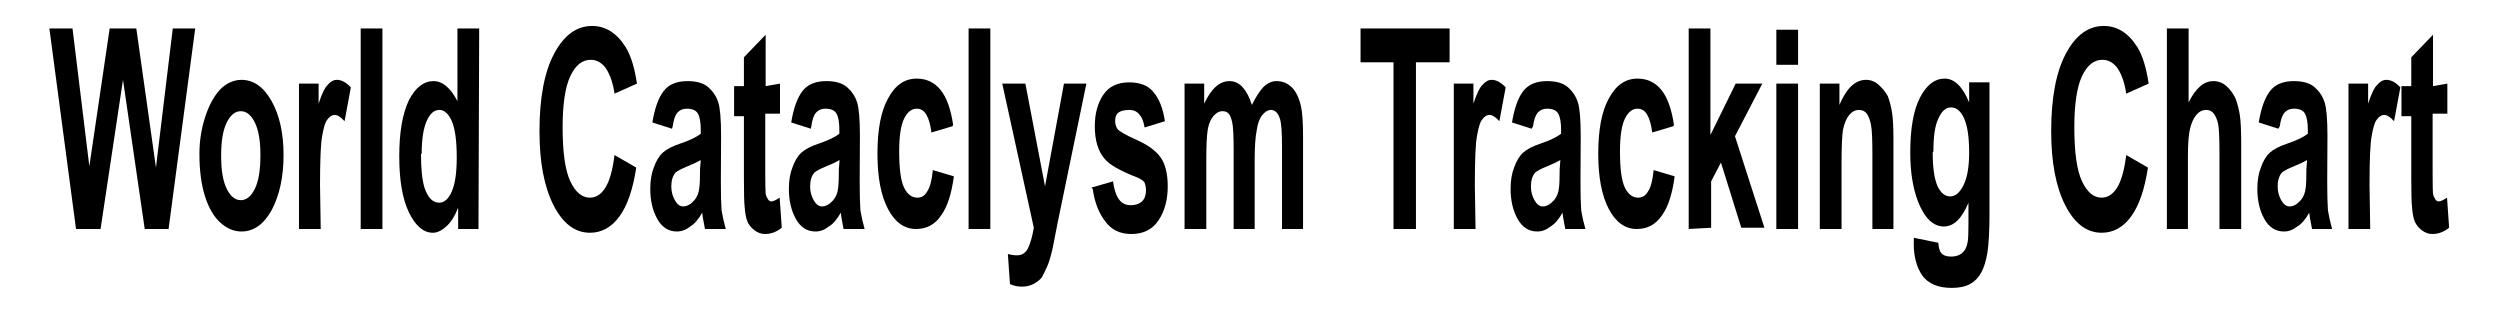
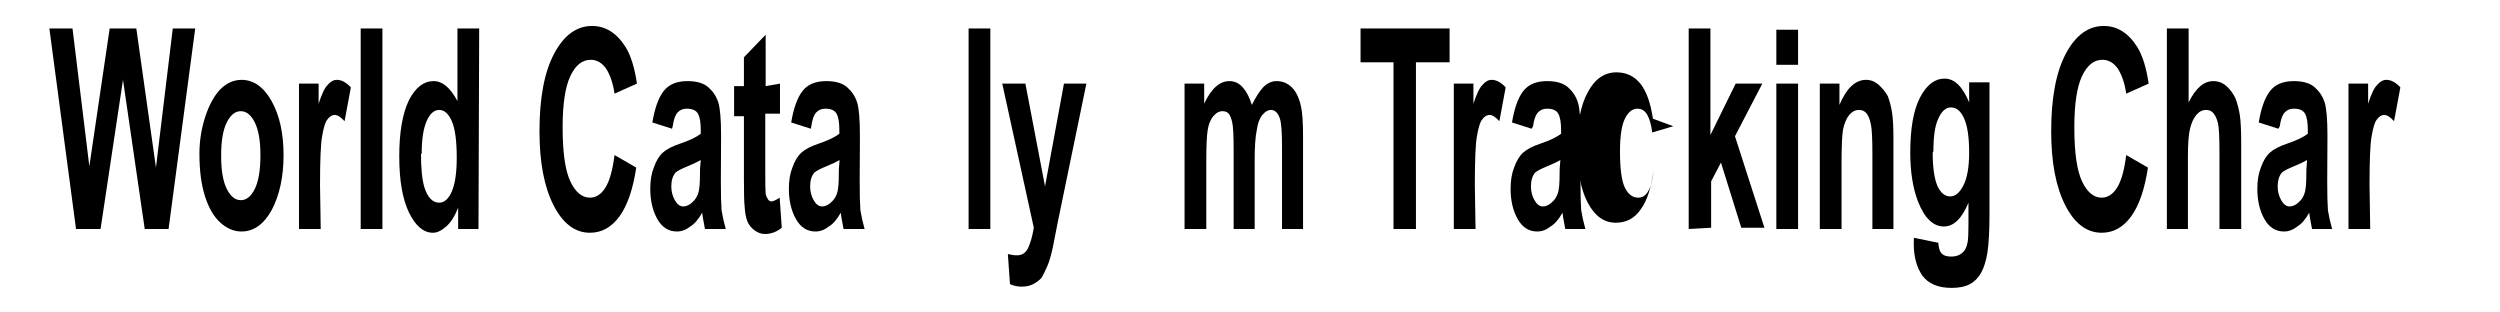
<svg xmlns="http://www.w3.org/2000/svg" xmlns:ns1="http://sodipodi.sourceforge.net/DTD/sodipodi-0.dtd" xmlns:ns2="http://www.inkscape.org/namespaces/inkscape" id="svg26" version="1.1" viewBox="0 0 2.667 0.333" style="clip-rule:evenodd;fill-rule:evenodd;image-rendering:optimizeQuality;shape-rendering:geometricPrecision;text-rendering:geometricPrecision" height="32" width="256" xml:space="preserve" ns1:docname="tracking-chart_01a-p.svg" ns2:version="0.92.3 (2405546, 2018-03-11)">
  <ns1:namedview pagecolor="#ffffff" bordercolor="#666666" borderopacity="1" objecttolerance="10" gridtolerance="10" guidetolerance="10" ns2:pageopacity="0" ns2:pageshadow="2" ns2:window-width="1920" ns2:window-height="1017" id="namedview25" showgrid="false" ns2:zoom="4.149002" ns2:cx="147.92416" ns2:cy="16.349283" ns2:window-x="-4" ns2:window-y="-4" ns2:window-maximized="1" ns2:current-layer="layer2" fit-margin-top="0" fit-margin-left="0" fit-margin-right="0" fit-margin-bottom="0" />
  <defs id="defs4">
    <style id="style2" type="text/css">
   
    .str0 {stroke:#989B9F;stroke-width:0.003}
    .fil1 {fill:none}
    .fil0 {fill:#131516}
   
  </style>
  </defs>
  <g ns2:groupmode="layer" id="layer2" ns2:label="Txt" style="display:inline" transform="translate(-0.07,-0.157)">
    <g aria-label="World Cataclysm Tracking Chart" transform="scale(0.748,1.337)" style="font-style:normal;font-variant:normal;font-weight:bold;font-stretch:normal;font-size:0.446px;line-height:1.25;font-family:Arial;-inkscape-font-specification:'Arial Bold';font-variant-ligatures:normal;font-variant-caps:normal;font-variant-numeric:normal;font-feature-settings:normal;text-align:start;letter-spacing:0px;word-spacing:0px;writing-mode:lr-tb;text-anchor:start;fill:#000000;fill-opacity:1;stroke:none;stroke-width:0.014" id="text818">
      <path d="M 0.202,0.3 0.164,0.14 h 0.033 l 0.024,0.11 0.029,-0.11 h 0.038 l 0.028,0.111 0.024,-0.111 h 0.032 L 0.334,0.3 H 0.3 L 0.269,0.181 0.237,0.3 Z" style="font-size:0.223px;stroke-width:0.014" id="path815" ns2:connector-curvature="0" />
      <path d="m 0.378,0.24 q 0,-0.015 0.008,-0.029 0.008,-0.014 0.021,-0.022 0.014,-0.008 0.031,-0.008 0.026,0 0.043,0.017 0.017,0.017 0.017,0.043 0,0.026 -0.017,0.044 -0.017,0.017 -0.043,0.017 -0.016,0 -0.03,-0.007 -0.014,-0.007 -0.022,-0.021 -0.008,-0.014 -0.008,-0.034 z m 0.031,0.002 q 0,0.017 0.008,0.026 0.008,0.009 0.02,0.009 0.012,0 0.02,-0.009 0.008,-0.009 0.008,-0.027 0,-0.017 -0.008,-0.026 -0.008,-0.009 -0.02,-0.009 -0.012,0 -0.02,0.009 -0.008,0.009 -0.008,0.026 z" style="font-size:0.223px;stroke-width:0.014" id="path817" ns2:connector-curvature="0" />
      <path d="M 0.551,0.3 H 0.52 V 0.184 h 0.028 v 0.016 q 0.007,-0.012 0.013,-0.015 0.006,-0.004 0.013,-0.004 0.01,0 0.02,0.006 l -0.009,0.027 q -0.008,-0.005 -0.014,-0.005 -0.006,0 -0.011,0.004 -0.004,0.003 -0.007,0.013 -0.003,0.009 -0.003,0.039 z" style="font-size:0.223px;stroke-width:0.014" id="path819" ns2:connector-curvature="0" />
      <path d="M 0.608,0.3 V 0.14 h 0.031 V 0.3 Z" style="font-size:0.223px;stroke-width:0.014" id="path821" ns2:connector-curvature="0" />
      <path d="M 0.776,0.3 H 0.747 V 0.283 q -0.007,0.01 -0.017,0.015 -0.01,0.005 -0.019,0.005 -0.02,0 -0.034,-0.016 -0.014,-0.016 -0.014,-0.045 0,-0.029 0.014,-0.045 0.014,-0.015 0.035,-0.015 0.019,0 0.034,0.016 V 0.14 h 0.031 z m -0.082,-0.06 q 0,0.018 0.005,0.027 0.007,0.012 0.021,0.012 0.011,0 0.018,-0.009 0.007,-0.009 0.007,-0.027 0,-0.02 -0.007,-0.029 -0.007,-0.009 -0.018,-0.009 -0.011,0 -0.018,0.009 -0.007,0.009 -0.007,0.026 z" style="font-size:0.223px;stroke-width:0.014" id="path823" ns2:connector-curvature="0" />
      <path d="m 0.97,0.241 0.031,0.01 q -0.007,0.026 -0.024,0.039 -0.017,0.013 -0.042,0.013 -0.032,0 -0.052,-0.022 -0.02,-0.022 -0.02,-0.059 0,-0.04 0.021,-0.062 0.021,-0.022 0.054,-0.022 0.029,0 0.048,0.017 0.011,0.01 0.016,0.029 l -0.032,0.008 q -0.003,-0.012 -0.012,-0.02 -0.009,-0.007 -0.022,-0.007 -0.018,0 -0.029,0.013 -0.011,0.013 -0.011,0.041 0,0.03 0.011,0.043 0.011,0.013 0.028,0.013 0.013,0 0.022,-0.008 0.009,-0.008 0.013,-0.026 z" style="font-size:0.223px;stroke-width:0.014" id="path825" ns2:connector-curvature="0" />
      <path d="m 1.052,0.22 -0.028,-0.005 q 0.005,-0.017 0.016,-0.025 0.011,-0.008 0.034,-0.008 0.02,0 0.03,0.005 0.01,0.005 0.014,0.012 0.004,0.007 0.004,0.027 l -3.263e-4,0.036 q 0,0.015 0.001,0.023 0.002,0.007 0.006,0.015 H 1.099 q -0.001,-0.003 -0.003,-0.009 -7.614e-4,-0.003 -0.001,-0.004 -0.008,0.008 -0.017,0.011 -0.009,0.004 -0.019,0.004 -0.018,0 -0.028,-0.01 -0.01,-0.01 -0.01,-0.024 0,-0.01 0.005,-0.017 0.005,-0.008 0.013,-0.012 0.008,-0.004 0.024,-0.007 0.021,-0.004 0.03,-0.008 v -0.003 q 0,-0.009 -0.004,-0.013 -0.004,-0.004 -0.016,-0.004 -0.008,0 -0.013,0.003 -0.005,0.003 -0.007,0.011 z m 0.041,0.025 q -0.006,0.002 -0.019,0.005 -0.013,0.003 -0.017,0.005 -0.006,0.004 -0.006,0.011 0,0.006 0.005,0.011 0.005,0.005 0.012,0.005 0.008,0 0.016,-0.005 0.006,-0.004 0.007,-0.01 0.001,-0.004 0.001,-0.015 z" style="font-size:0.223px;stroke-width:0.014" id="path827" ns2:connector-curvature="0" />
      <path d="m 1.206,0.184 v 0.024 h -0.021 v 0.047 q 0,0.014 5.439e-4,0.017 6.527e-4,0.002 0.003,0.004 0.002,0.002 0.005,0.002 0.004,0 0.012,-0.003 l 0.003,0.024 q -0.011,0.005 -0.024,0.005 -0.008,0 -0.015,-0.003 -0.007,-0.003 -0.01,-0.007 -0.003,-0.004 -0.004,-0.012 -9.789e-4,-0.005 -9.789e-4,-0.022 v -0.05 h -0.014 v -0.024 h 0.014 v -0.023 l 0.031,-0.018 v 0.041 z" style="font-size:0.223px;stroke-width:0.014" id="path829" ns2:connector-curvature="0" />
      <path d="m 1.25,0.22 -0.028,-0.005 q 0.005,-0.017 0.016,-0.025 0.011,-0.008 0.034,-0.008 0.02,0 0.03,0.005 0.01,0.005 0.014,0.012 0.004,0.007 0.004,0.027 l -3.263e-4,0.036 q 0,0.015 0.001,0.023 0.002,0.007 0.006,0.015 h -0.03 q -0.001,-0.003 -0.003,-0.009 -7.614e-4,-0.003 -0.001,-0.004 -0.008,0.008 -0.017,0.011 -0.009,0.004 -0.019,0.004 -0.018,0 -0.028,-0.01 -0.01,-0.01 -0.01,-0.024 0,-0.01 0.005,-0.017 0.005,-0.008 0.013,-0.012 0.008,-0.004 0.024,-0.007 0.021,-0.004 0.03,-0.008 v -0.003 q 0,-0.009 -0.004,-0.013 -0.004,-0.004 -0.016,-0.004 -0.008,0 -0.013,0.003 -0.005,0.003 -0.007,0.011 z m 0.041,0.025 q -0.006,0.002 -0.019,0.005 -0.013,0.003 -0.017,0.005 -0.006,0.004 -0.006,0.011 0,0.006 0.005,0.011 0.005,0.005 0.012,0.005 0.008,0 0.016,-0.005 0.006,-0.004 0.007,-0.01 0.001,-0.004 0.001,-0.015 z" style="font-size:0.223px;stroke-width:0.014" id="path831" ns2:connector-curvature="0" />
-       <path d="m 1.452,0.218 -0.03,0.005 q -0.002,-0.009 -0.007,-0.014 -0.005,-0.005 -0.014,-0.005 -0.011,0 -0.018,0.008 -0.007,0.008 -0.007,0.026 0,0.021 0.007,0.029 0.007,0.008 0.019,0.008 0.009,0 0.014,-0.005 0.006,-0.005 0.008,-0.017 l 0.03,0.005 q -0.005,0.021 -0.018,0.031 -0.013,0.011 -0.036,0.011 -0.025,0 -0.04,-0.016 -0.015,-0.016 -0.015,-0.044 0,-0.029 0.015,-0.044 0.015,-0.016 0.041,-0.016 0.021,0 0.034,0.009 0.013,0.009 0.018,0.028 z" style="font-size:0.223px;stroke-width:0.014" id="path833" ns2:connector-curvature="0" />
      <path d="M 1.475,0.3 V 0.14 h 0.031 V 0.3 Z" style="font-size:0.223px;stroke-width:0.014" id="path835" ns2:connector-curvature="0" />
      <path d="m 1.523,0.184 h 0.033 l 0.028,0.082 0.027,-0.082 h 0.032 l -0.041,0.111 -0.007,0.02 q -0.004,0.01 -0.008,0.015 -0.004,0.005 -0.008,0.009 -0.005,0.003 -0.012,0.005 -0.007,0.002 -0.016,0.002 -0.009,0 -0.017,-0.002 l -0.003,-0.024 q 0.007,0.001 0.013,0.001 0.011,0 0.016,-0.006 0.005,-0.006 0.008,-0.016 z" style="font-size:0.223px;stroke-width:0.014" id="path837" ns2:connector-curvature="0" />
-       <path d="m 1.65,0.267 0.031,-0.005 q 0.002,0.009 0.008,0.014 0.006,0.005 0.017,0.005 0.012,0 0.018,-0.004 0.004,-0.003 0.004,-0.008 0,-0.003 -0.002,-0.006 -0.002,-0.002 -0.01,-0.004 -0.037,-0.008 -0.047,-0.015 -0.014,-0.009 -0.014,-0.026 0,-0.015 0.012,-0.025 0.012,-0.01 0.037,-0.01 0.024,0 0.035,0.008 0.012,0.008 0.016,0.023 l -0.029,0.005 q -0.002,-0.007 -0.007,-0.01 -0.005,-0.004 -0.015,-0.004 -0.012,0 -0.017,0.003 -0.003,0.002 -0.003,0.006 0,0.003 0.003,0.006 0.004,0.003 0.028,0.009 0.024,0.006 0.034,0.014 0.01,0.008 0.01,0.023 0,0.016 -0.013,0.027 -0.013,0.011 -0.039,0.011 -0.024,0 -0.037,-0.01 -0.014,-0.01 -0.018,-0.026 z" style="font-size:0.223px;stroke-width:0.014" id="path839" ns2:connector-curvature="0" />
      <path d="M 1.783,0.184 H 1.811 v 0.016 q 0.015,-0.018 0.036,-0.018 0.011,0 0.019,0.005 0.008,0.005 0.013,0.014 0.008,-0.009 0.016,-0.014 0.009,-0.005 0.019,-0.005 0.013,0 0.022,0.005 0.009,0.005 0.013,0.015 0.003,0.007 0.003,0.024 v 0.074 H 1.922 v -0.066 q 0,-0.017 -0.003,-0.022 -0.004,-0.007 -0.013,-0.007 -0.006,0 -0.012,0.004 -0.006,0.004 -0.008,0.012 -0.003,0.008 -0.003,0.024 v 0.055 H 1.853 V 0.237 q 0,-0.017 -0.002,-0.022 -0.002,-0.005 -0.005,-0.007 -0.003,-0.002 -0.009,-0.002 -0.007,0 -0.013,0.004 -0.006,0.004 -0.008,0.011 -0.002,0.007 -0.002,0.024 V 0.3 H 1.783 Z" style="font-size:0.223px;stroke-width:0.014" id="path841" ns2:connector-curvature="0" />
      <path d="M 2.081,0.3 V 0.167 h -0.047 v -0.027 h 0.127 v 0.027 H 2.113 V 0.3 Z" style="font-size:0.223px;stroke-width:0.014" id="path843" ns2:connector-curvature="0" />
      <path d="M 2.198,0.3 H 2.167 V 0.184 h 0.028 v 0.016 q 0.007,-0.012 0.013,-0.015 0.006,-0.004 0.013,-0.004 0.01,0 0.02,0.006 l -0.009,0.027 q -0.008,-0.005 -0.014,-0.005 -0.006,0 -0.011,0.004 -0.004,0.003 -0.007,0.013 -0.003,0.009 -0.003,0.039 z" style="font-size:0.223px;stroke-width:0.014" id="path845" ns2:connector-curvature="0" />
      <path d="m 2.278,0.22 -0.028,-0.005 q 0.005,-0.017 0.016,-0.025 0.011,-0.008 0.034,-0.008 0.02,0 0.03,0.005 0.01,0.005 0.014,0.012 0.004,0.007 0.004,0.027 l -3.263e-4,0.036 q 0,0.015 0.001,0.023 0.002,0.007 0.006,0.015 H 2.326 q -0.001,-0.003 -0.003,-0.009 -7.614e-4,-0.003 -0.001,-0.004 -0.008,0.008 -0.017,0.011 -0.009,0.004 -0.019,0.004 -0.018,0 -0.028,-0.01 -0.01,-0.01 -0.01,-0.024 0,-0.01 0.005,-0.017 0.005,-0.008 0.013,-0.012 0.008,-0.004 0.024,-0.007 0.021,-0.004 0.03,-0.008 v -0.003 q 0,-0.009 -0.004,-0.013 -0.004,-0.004 -0.016,-0.004 -0.008,0 -0.013,0.003 -0.005,0.003 -0.007,0.011 z m 0.041,0.025 q -0.006,0.002 -0.019,0.005 -0.013,0.003 -0.017,0.005 -0.006,0.004 -0.006,0.011 0,0.006 0.005,0.011 0.005,0.005 0.012,0.005 0.008,0 0.016,-0.005 0.006,-0.004 0.007,-0.01 0.001,-0.004 0.001,-0.015 z" style="font-size:0.223px;stroke-width:0.014" id="path847" ns2:connector-curvature="0" />
-       <path d="m 2.48,0.218 -0.03,0.005 q -0.002,-0.009 -0.007,-0.014 -0.005,-0.005 -0.014,-0.005 -0.011,0 -0.018,0.008 -0.007,0.008 -0.007,0.026 0,0.021 0.007,0.029 0.007,0.008 0.019,0.008 0.009,0 0.014,-0.005 0.006,-0.005 0.008,-0.017 l 0.03,0.005 q -0.005,0.021 -0.018,0.031 -0.013,0.011 -0.036,0.011 -0.025,0 -0.04,-0.016 -0.015,-0.016 -0.015,-0.044 0,-0.029 0.015,-0.044 0.015,-0.016 0.041,-0.016 0.021,0 0.034,0.009 0.013,0.009 0.018,0.028 z" style="font-size:0.223px;stroke-width:0.014" id="path849" ns2:connector-curvature="0" />
+       <path d="m 2.48,0.218 -0.03,0.005 q -0.002,-0.009 -0.007,-0.014 -0.005,-0.005 -0.014,-0.005 -0.011,0 -0.018,0.008 -0.007,0.008 -0.007,0.026 0,0.021 0.007,0.029 0.007,0.008 0.019,0.008 0.009,0 0.014,-0.005 0.006,-0.005 0.008,-0.017 q -0.005,0.021 -0.018,0.031 -0.013,0.011 -0.036,0.011 -0.025,0 -0.04,-0.016 -0.015,-0.016 -0.015,-0.044 0,-0.029 0.015,-0.044 0.015,-0.016 0.041,-0.016 0.021,0 0.034,0.009 0.013,0.009 0.018,0.028 z" style="font-size:0.223px;stroke-width:0.014" id="path849" ns2:connector-curvature="0" />
      <path d="M 2.502,0.3 V 0.14 h 0.031 v 0.085 l 0.036,-0.041 h 0.038 l -0.039,0.042 0.042,0.073 h -0.033 l -0.029,-0.052 -0.014,0.015 v 0.037 z" style="font-size:0.223px;stroke-width:0.014" id="path851" ns2:connector-curvature="0" />
      <path d="m 2.627,0.169 v -0.028 h 0.031 v 0.028 z m 0,0.131 V 0.184 h 0.031 V 0.3 Z" style="font-size:0.223px;stroke-width:0.014" id="path853" ns2:connector-curvature="0" />
      <path d="M 2.794,0.3 H 2.764 V 0.241 q 0,-0.019 -0.002,-0.024 -0.002,-0.006 -0.006,-0.009 -0.004,-0.003 -0.011,-0.003 -0.008,0 -0.014,0.004 -0.006,0.004 -0.009,0.012 -0.002,0.007 -0.002,0.027 v 0.052 H 2.689 V 0.184 h 0.028 v 0.017 q 0.015,-0.02 0.038,-0.02 0.01,0 0.018,0.004 0.008,0.004 0.013,0.009 0.004,0.006 0.006,0.013 0.002,0.007 0.002,0.021 z" style="font-size:0.223px;stroke-width:0.014" id="path855" ns2:connector-curvature="0" />
      <path d="m 2.823,0.307 0.035,0.004 q 8.702e-4,0.006 0.004,0.008 0.004,0.003 0.014,0.003 0.012,0 0.018,-0.004 0.004,-0.002 0.006,-0.008 0.001,-0.004 0.001,-0.014 v -0.017 q -0.014,0.019 -0.035,0.019 -0.023,0 -0.037,-0.02 -0.011,-0.016 -0.011,-0.039 0,-0.029 0.014,-0.044 0.014,-0.015 0.035,-0.015 0.021,0 0.035,0.019 v -0.016 h 0.029 V 0.288 q 0,0.02 -0.003,0.031 -0.003,0.01 -0.009,0.016 -0.006,0.006 -0.016,0.009 -0.01,0.003 -0.026,0.003 -0.029,0 -0.042,-0.01 -0.012,-0.01 -0.012,-0.025 0,-0.002 1.088e-4,-0.004 z m 0.027,-0.068 q 0,0.018 0.007,0.027 0.007,0.008 0.018,0.008 0.011,0 0.019,-0.009 0.008,-0.009 0.008,-0.026 0,-0.018 -0.007,-0.027 -0.007,-0.009 -0.019,-0.009 -0.011,0 -0.018,0.009 -0.007,0.008 -0.007,0.026 z" style="font-size:0.223px;stroke-width:0.014" id="path857" ns2:connector-curvature="0" />
      <path d="m 3.126,0.241 0.031,0.01 q -0.007,0.026 -0.024,0.039 -0.017,0.013 -0.042,0.013 -0.032,0 -0.052,-0.022 -0.02,-0.022 -0.02,-0.059 0,-0.04 0.021,-0.062 0.021,-0.022 0.054,-0.022 0.029,0 0.048,0.017 0.011,0.01 0.016,0.029 l -0.032,0.008 q -0.003,-0.012 -0.012,-0.02 -0.009,-0.007 -0.022,-0.007 -0.018,0 -0.029,0.013 -0.011,0.013 -0.011,0.041 0,0.03 0.011,0.043 0.011,0.013 0.028,0.013 0.013,0 0.022,-0.008 0.009,-0.008 0.013,-0.026 z" style="font-size:0.223px;stroke-width:0.014" id="path859" ns2:connector-curvature="0" />
      <path d="m 3.215,0.14 v 0.059 q 0.015,-0.017 0.035,-0.017 0.011,0 0.019,0.004 0.008,0.004 0.013,0.01 0.004,0.006 0.006,0.013 0.002,0.007 0.002,0.023 v 0.068 h -0.031 v -0.061 q 0,-0.018 -0.002,-0.023 -0.002,-0.005 -0.006,-0.008 -0.004,-0.003 -0.011,-0.003 -0.008,0 -0.014,0.004 -0.006,0.004 -0.009,0.011 -0.003,0.007 -0.003,0.022 V 0.3 H 3.184 V 0.14 Z" style="font-size:0.223px;stroke-width:0.014" id="path861" ns2:connector-curvature="0" />
      <path d="m 3.343,0.22 -0.028,-0.005 q 0.005,-0.017 0.016,-0.025 0.011,-0.008 0.034,-0.008 0.02,0 0.03,0.005 0.01,0.005 0.014,0.012 0.004,0.007 0.004,0.027 l -3.263e-4,0.036 q 0,0.015 0.001,0.023 0.002,0.007 0.006,0.015 H 3.391 q -0.001,-0.003 -0.003,-0.009 -7.614e-4,-0.003 -0.001,-0.004 -0.008,0.008 -0.017,0.011 -0.009,0.004 -0.019,0.004 -0.018,0 -0.028,-0.01 -0.01,-0.01 -0.01,-0.024 0,-0.01 0.005,-0.017 0.005,-0.008 0.013,-0.012 0.008,-0.004 0.024,-0.007 0.021,-0.004 0.03,-0.008 v -0.003 q 0,-0.009 -0.004,-0.013 -0.004,-0.004 -0.016,-0.004 -0.008,0 -0.013,0.003 -0.005,0.003 -0.007,0.011 z m 0.041,0.025 q -0.006,0.002 -0.019,0.005 -0.013,0.003 -0.017,0.005 -0.006,0.004 -0.006,0.011 0,0.006 0.005,0.011 0.005,0.005 0.012,0.005 0.008,0 0.016,-0.005 0.006,-0.004 0.007,-0.01 0.001,-0.004 0.001,-0.015 z" style="font-size:0.223px;stroke-width:0.014" id="path863" ns2:connector-curvature="0" />
      <path d="M 3.474,0.3 H 3.443 V 0.184 h 0.028 v 0.016 q 0.007,-0.012 0.013,-0.015 0.006,-0.004 0.013,-0.004 0.01,0 0.02,0.006 l -0.009,0.027 q -0.008,-0.005 -0.014,-0.005 -0.006,0 -0.011,0.004 -0.004,0.003 -0.007,0.013 -0.003,0.009 -0.003,0.039 z" style="font-size:0.223px;stroke-width:0.014" id="path865" ns2:connector-curvature="0" />
-       <path d="m 3.584,0.184 v 0.024 h -0.021 v 0.047 q 0,0.014 5.439e-4,0.017 6.526e-4,0.002 0.003,0.004 0.002,0.002 0.005,0.002 0.004,0 0.012,-0.003 l 0.003,0.024 q -0.011,0.005 -0.024,0.005 -0.008,0 -0.015,-0.003 -0.007,-0.003 -0.01,-0.007 -0.003,-0.004 -0.004,-0.012 -9.789e-4,-0.005 -9.789e-4,-0.022 v -0.05 h -0.014 v -0.024 h 0.014 v -0.023 l 0.031,-0.018 v 0.041 z" style="font-size:0.223px;stroke-width:0.014" id="path867" ns2:connector-curvature="0" />
    </g>
  </g>
</svg>